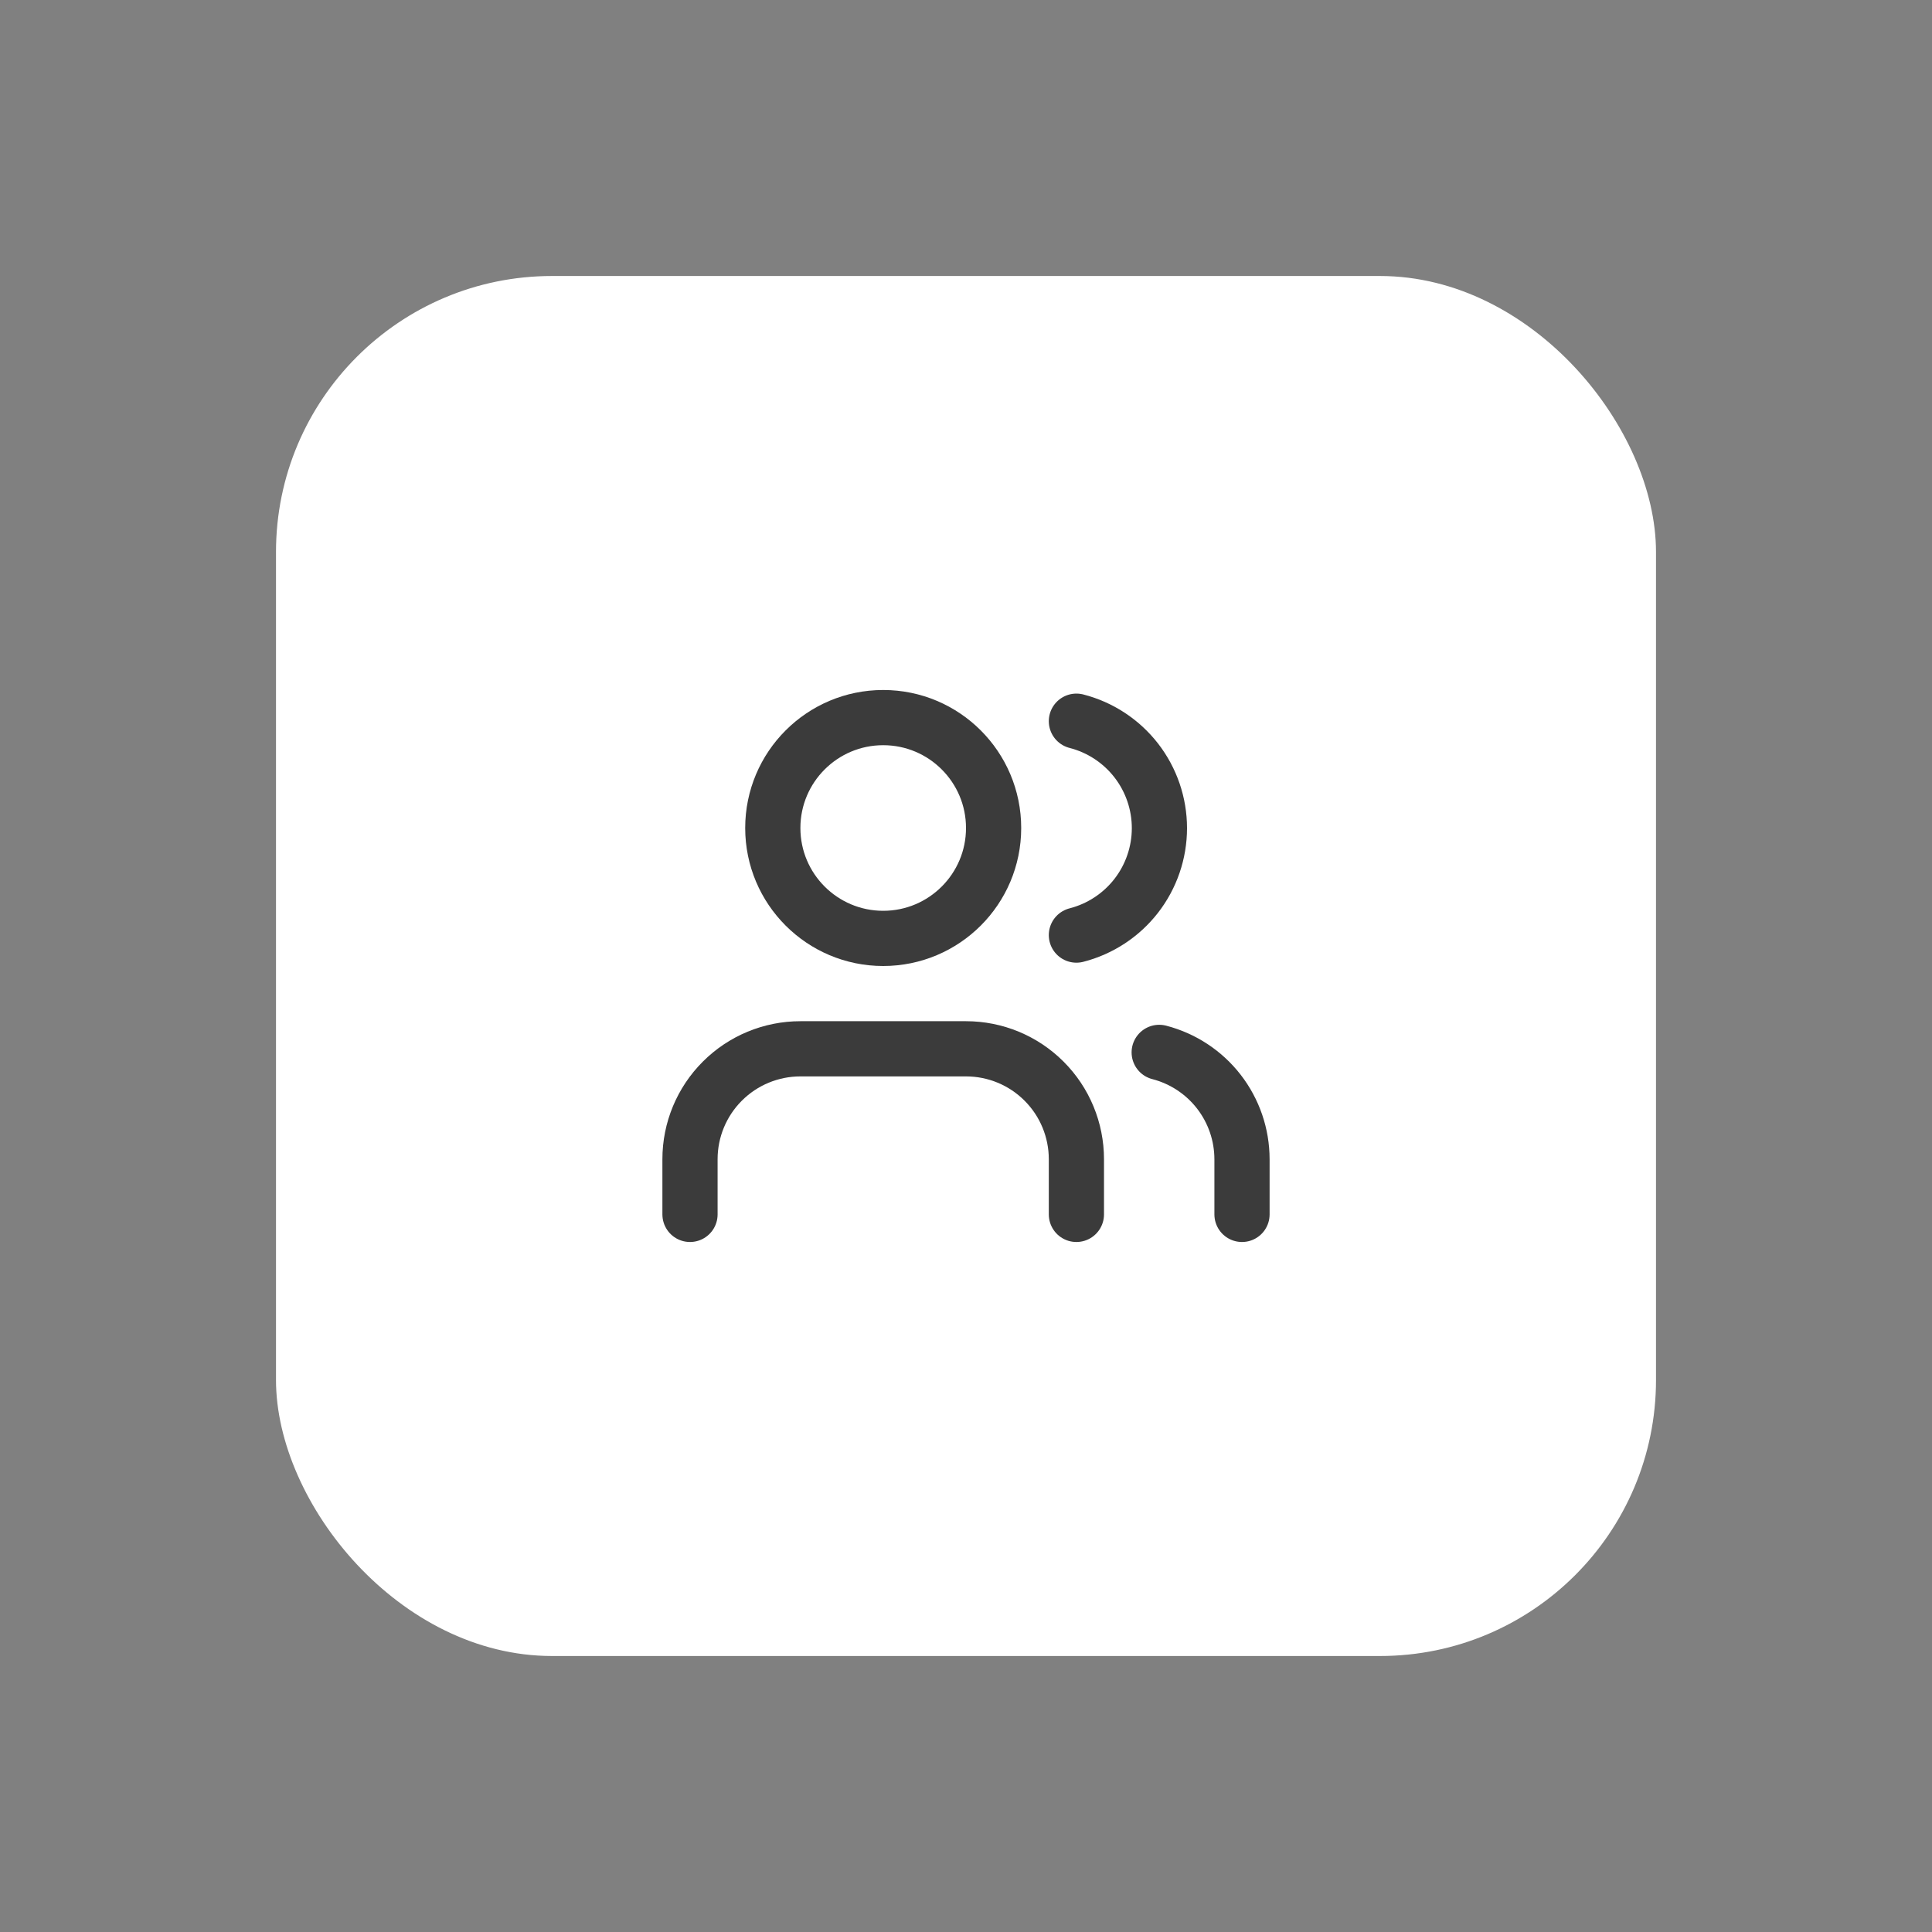
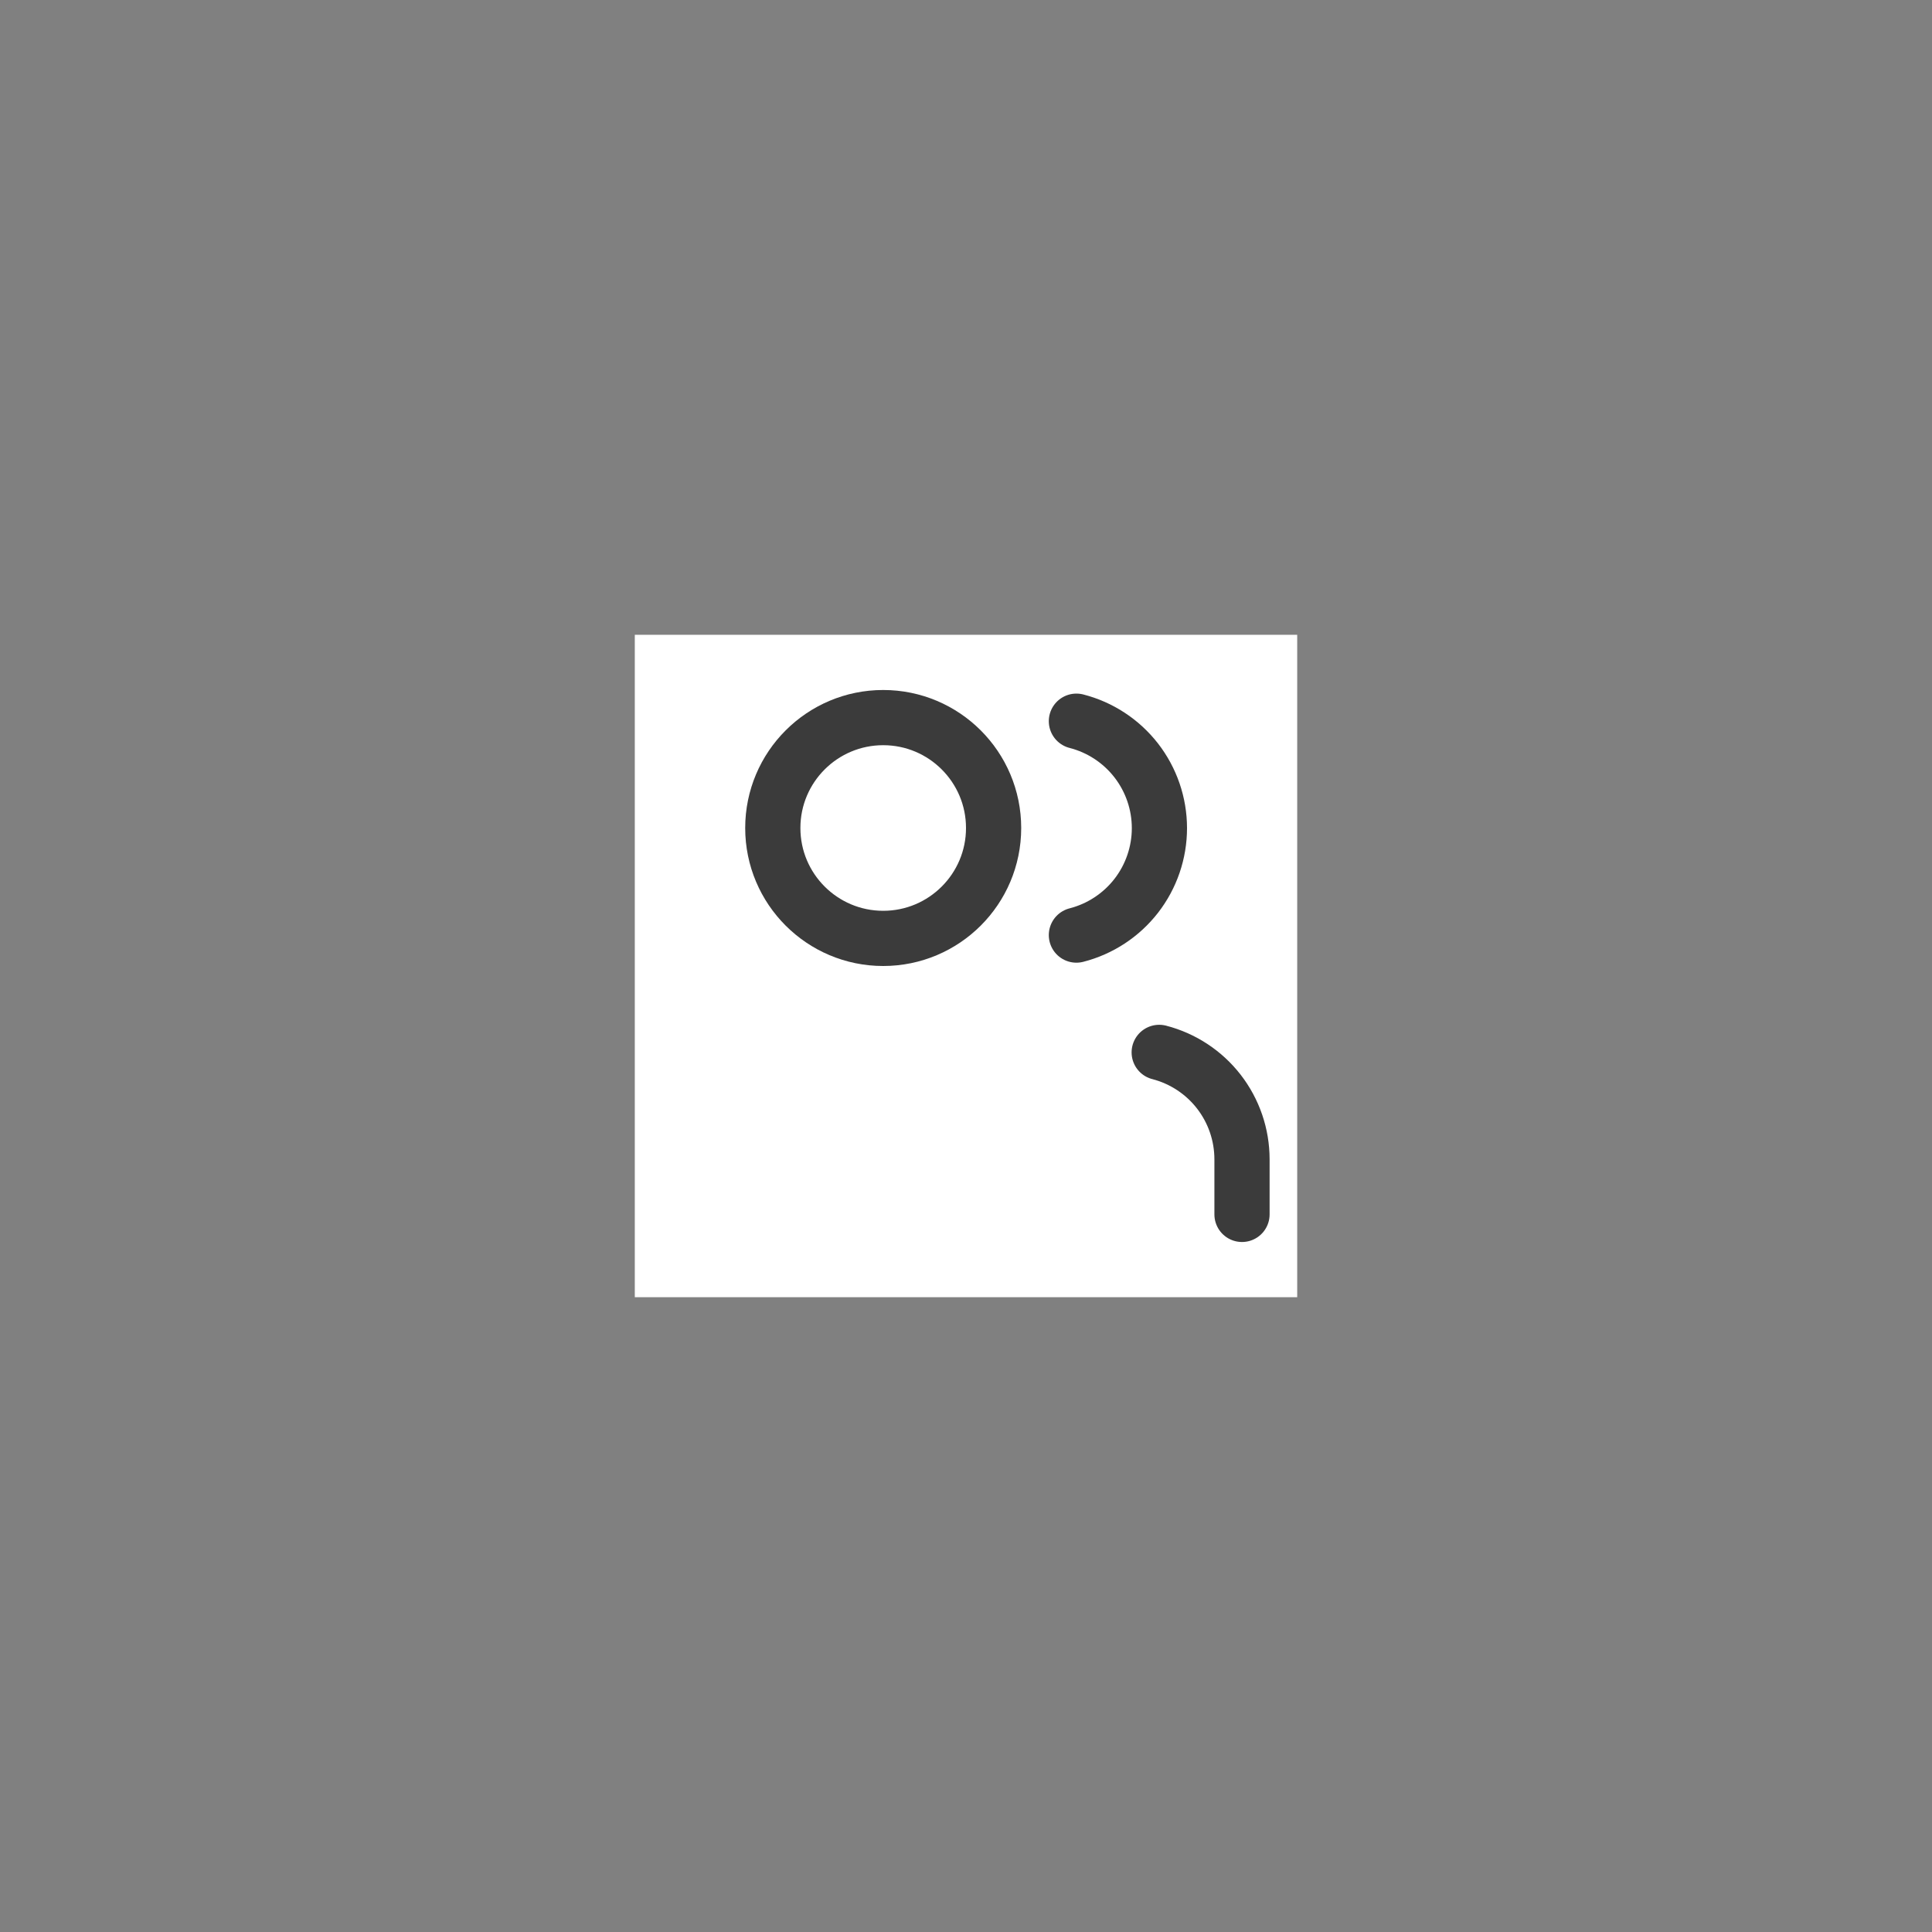
<svg xmlns="http://www.w3.org/2000/svg" width="70" height="70" viewBox="0 0 70 70" fill="none">
  <rect x="0" y="0" width="70" height="70" fill="#808080" stroke="none" />
-   <rect x="10" y="10" width="50" height="50" rx="10" fill="white" />
  <rect x="23.5" y="23.5" width="23" height="23" fill="white" />
  <rect x="23.5" y="23.5" width="23" height="23" stroke="white" />
-   <path d="M39 44V42C39 40.939 38.579 39.922 37.828 39.172C37.078 38.421 36.061 38 35 38H29C27.939 38 26.922 38.421 26.172 39.172C25.421 39.922 25 40.939 25 42V44" stroke="#3B3B3B" stroke-width="2" stroke-linecap="round" stroke-linejoin="round" />
  <path d="M32 34C34.209 34 36 32.209 36 30C36 27.791 34.209 26 32 26C29.791 26 28 27.791 28 30C28 32.209 29.791 34 32 34Z" stroke="#3B3B3B" stroke-width="2" stroke-linecap="round" stroke-linejoin="round" />
  <path d="M45 44V42C44.999 41.114 44.704 40.253 44.161 39.552C43.618 38.852 42.858 38.352 42 38.13" stroke="#3B3B3B" stroke-width="2" stroke-linecap="round" stroke-linejoin="round" />
  <path d="M39 26.13C39.86 26.35 40.623 26.851 41.168 27.552C41.712 28.254 42.008 29.117 42.008 30.005C42.008 30.893 41.712 31.756 41.168 32.458C40.623 33.159 39.86 33.66 39 33.88" stroke="#3B3B3B" stroke-width="2" stroke-linecap="round" stroke-linejoin="round" />
</svg>